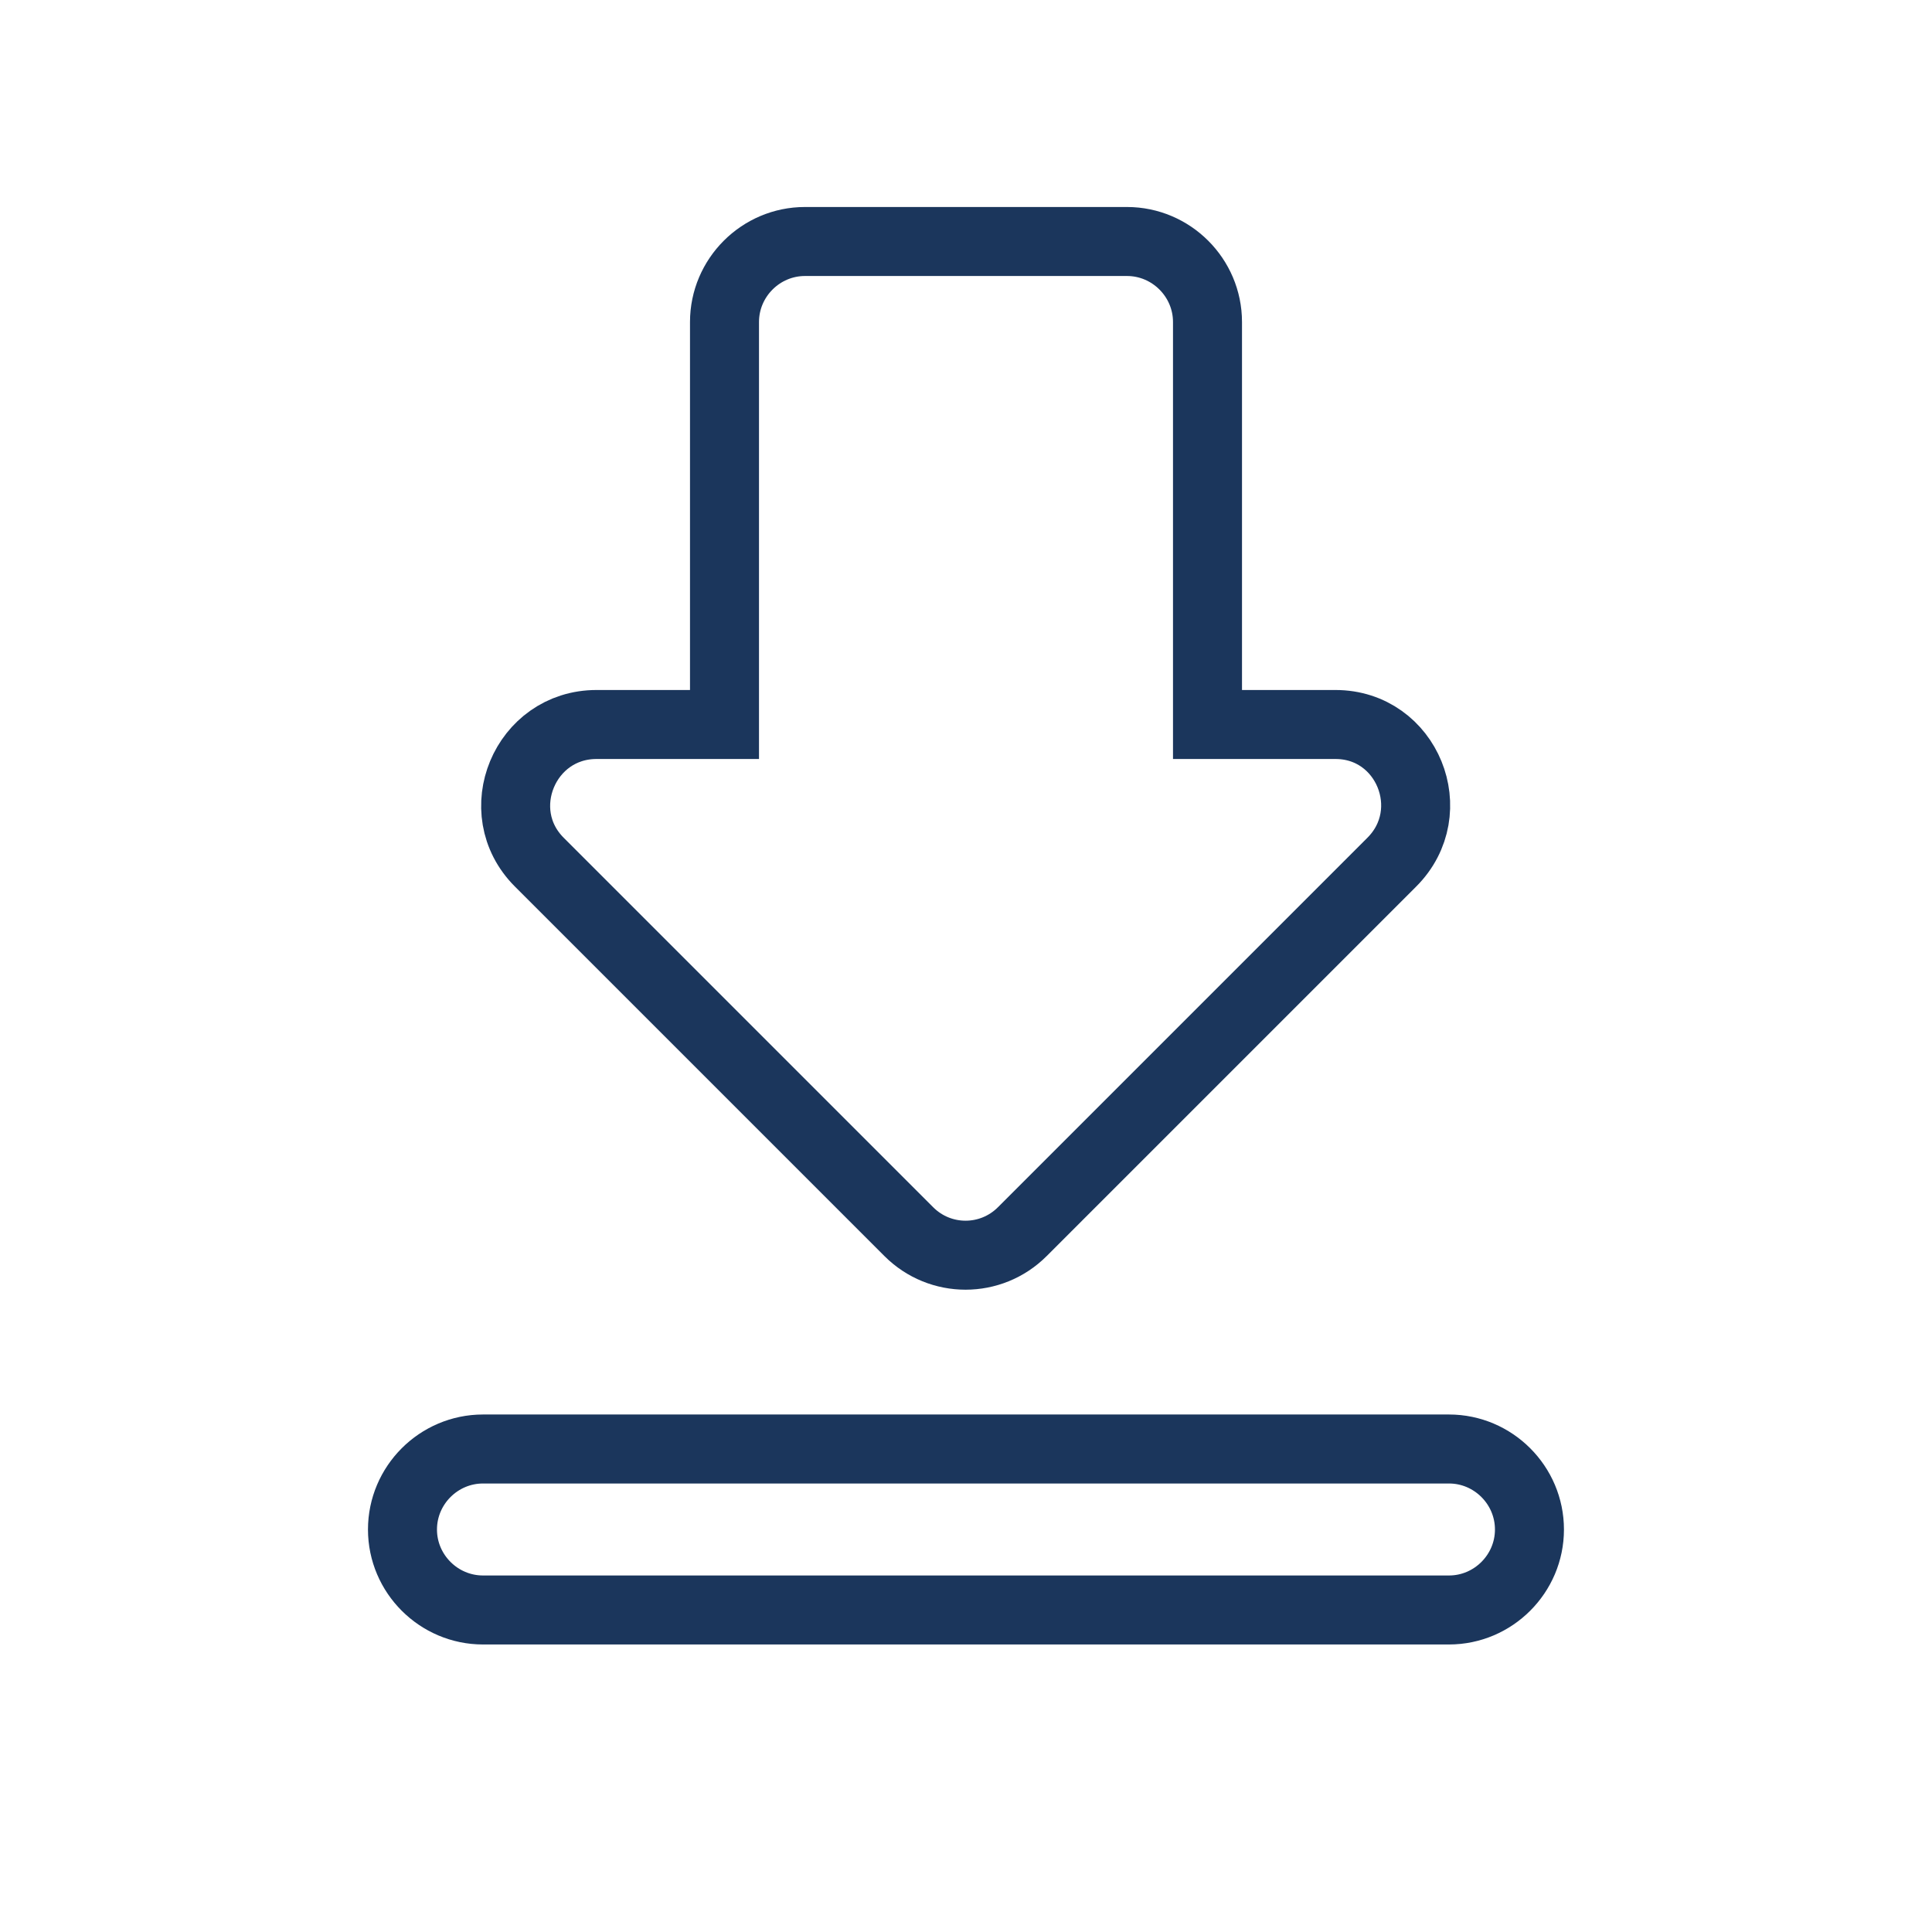
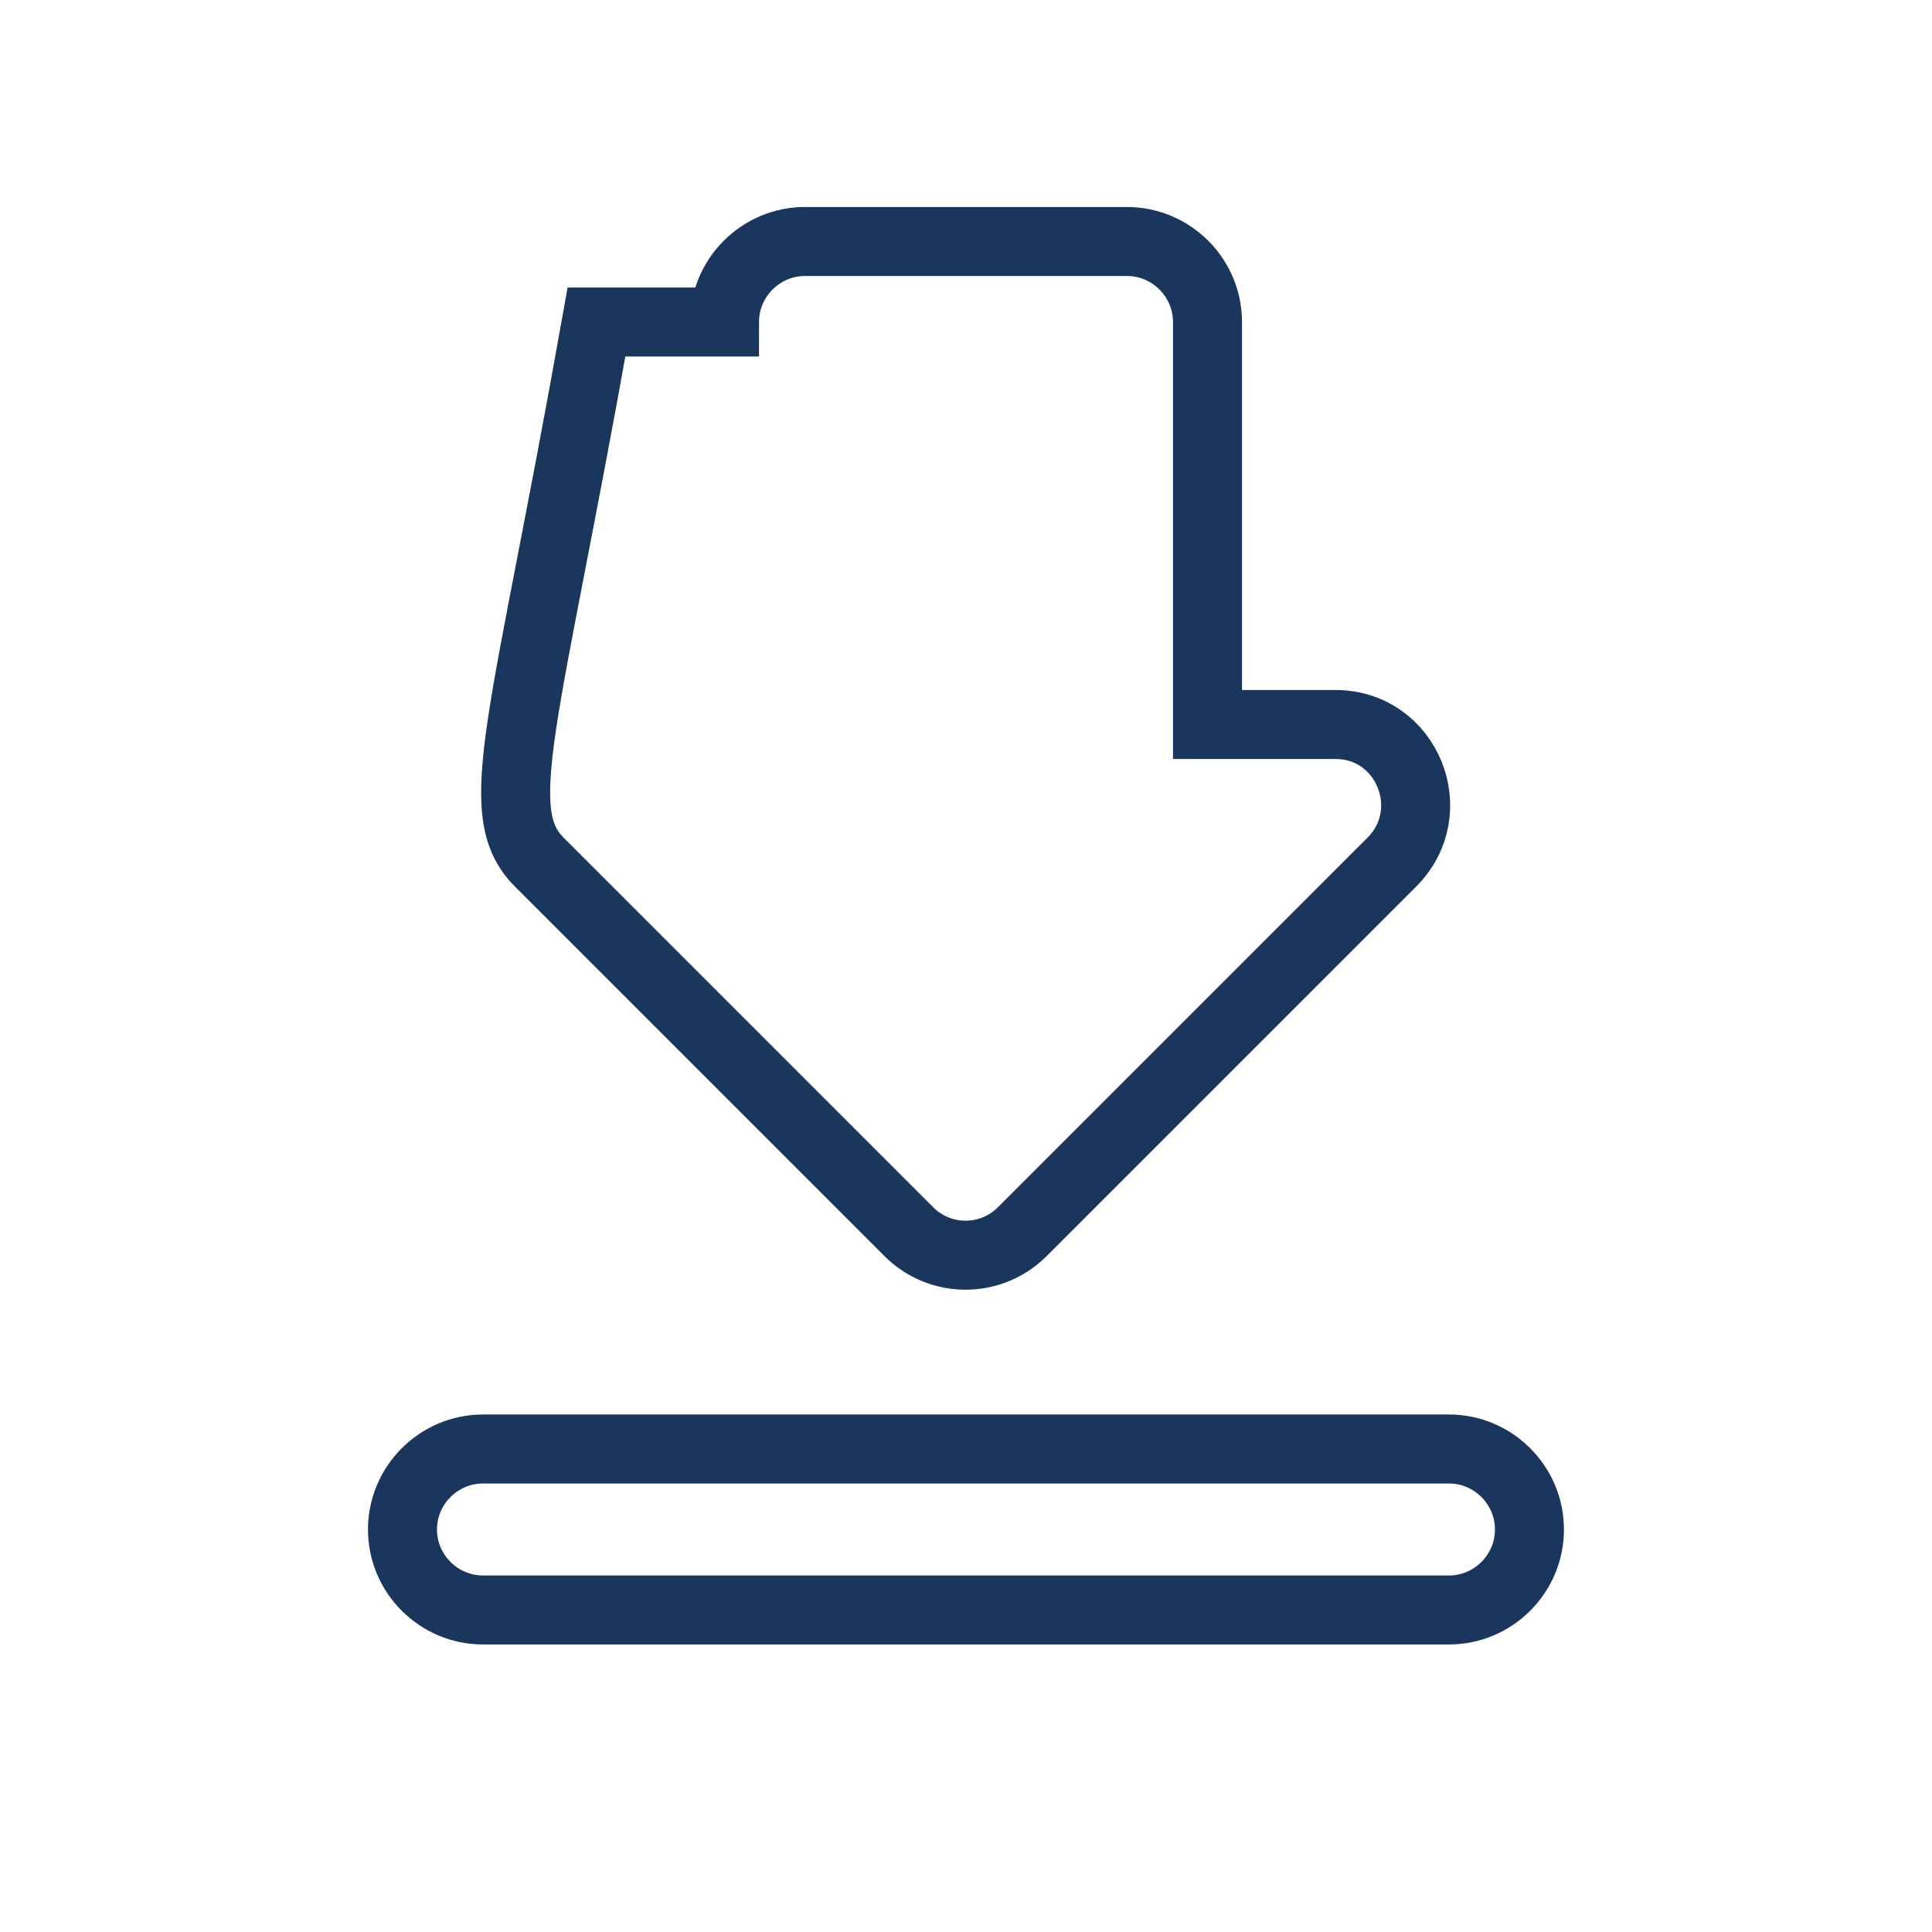
<svg xmlns="http://www.w3.org/2000/svg" width="28" height="28" viewBox="0 0 28 28" fill="none">
-   <path d="M19.355 10.5H17.5V4.667C17.5 4.025 16.975 3.5 16.333 3.5H11.666C11.025 3.5 10.5 4.025 10.5 4.667V10.5H8.645C7.606 10.5 7.081 11.76 7.816 12.495L13.171 17.85C13.626 18.305 14.361 18.305 14.816 17.85L20.171 12.495C20.906 11.76 20.393 10.5 19.355 10.5ZM5.833 22.167C5.833 22.808 6.358 23.333 7 23.333H21C21.641 23.333 22.166 22.808 22.166 22.167C22.166 21.525 21.641 21 21 21H7C6.358 21 5.833 21.525 5.833 22.167Z" stroke="#1B365C" />
+   <path d="M19.355 10.5H17.5V4.667C17.5 4.025 16.975 3.5 16.333 3.5H11.666C11.025 3.5 10.5 4.025 10.5 4.667H8.645C7.606 10.5 7.081 11.76 7.816 12.495L13.171 17.85C13.626 18.305 14.361 18.305 14.816 17.85L20.171 12.495C20.906 11.76 20.393 10.5 19.355 10.5ZM5.833 22.167C5.833 22.808 6.358 23.333 7 23.333H21C21.641 23.333 22.166 22.808 22.166 22.167C22.166 21.525 21.641 21 21 21H7C6.358 21 5.833 21.525 5.833 22.167Z" stroke="#1B365C" />
</svg>